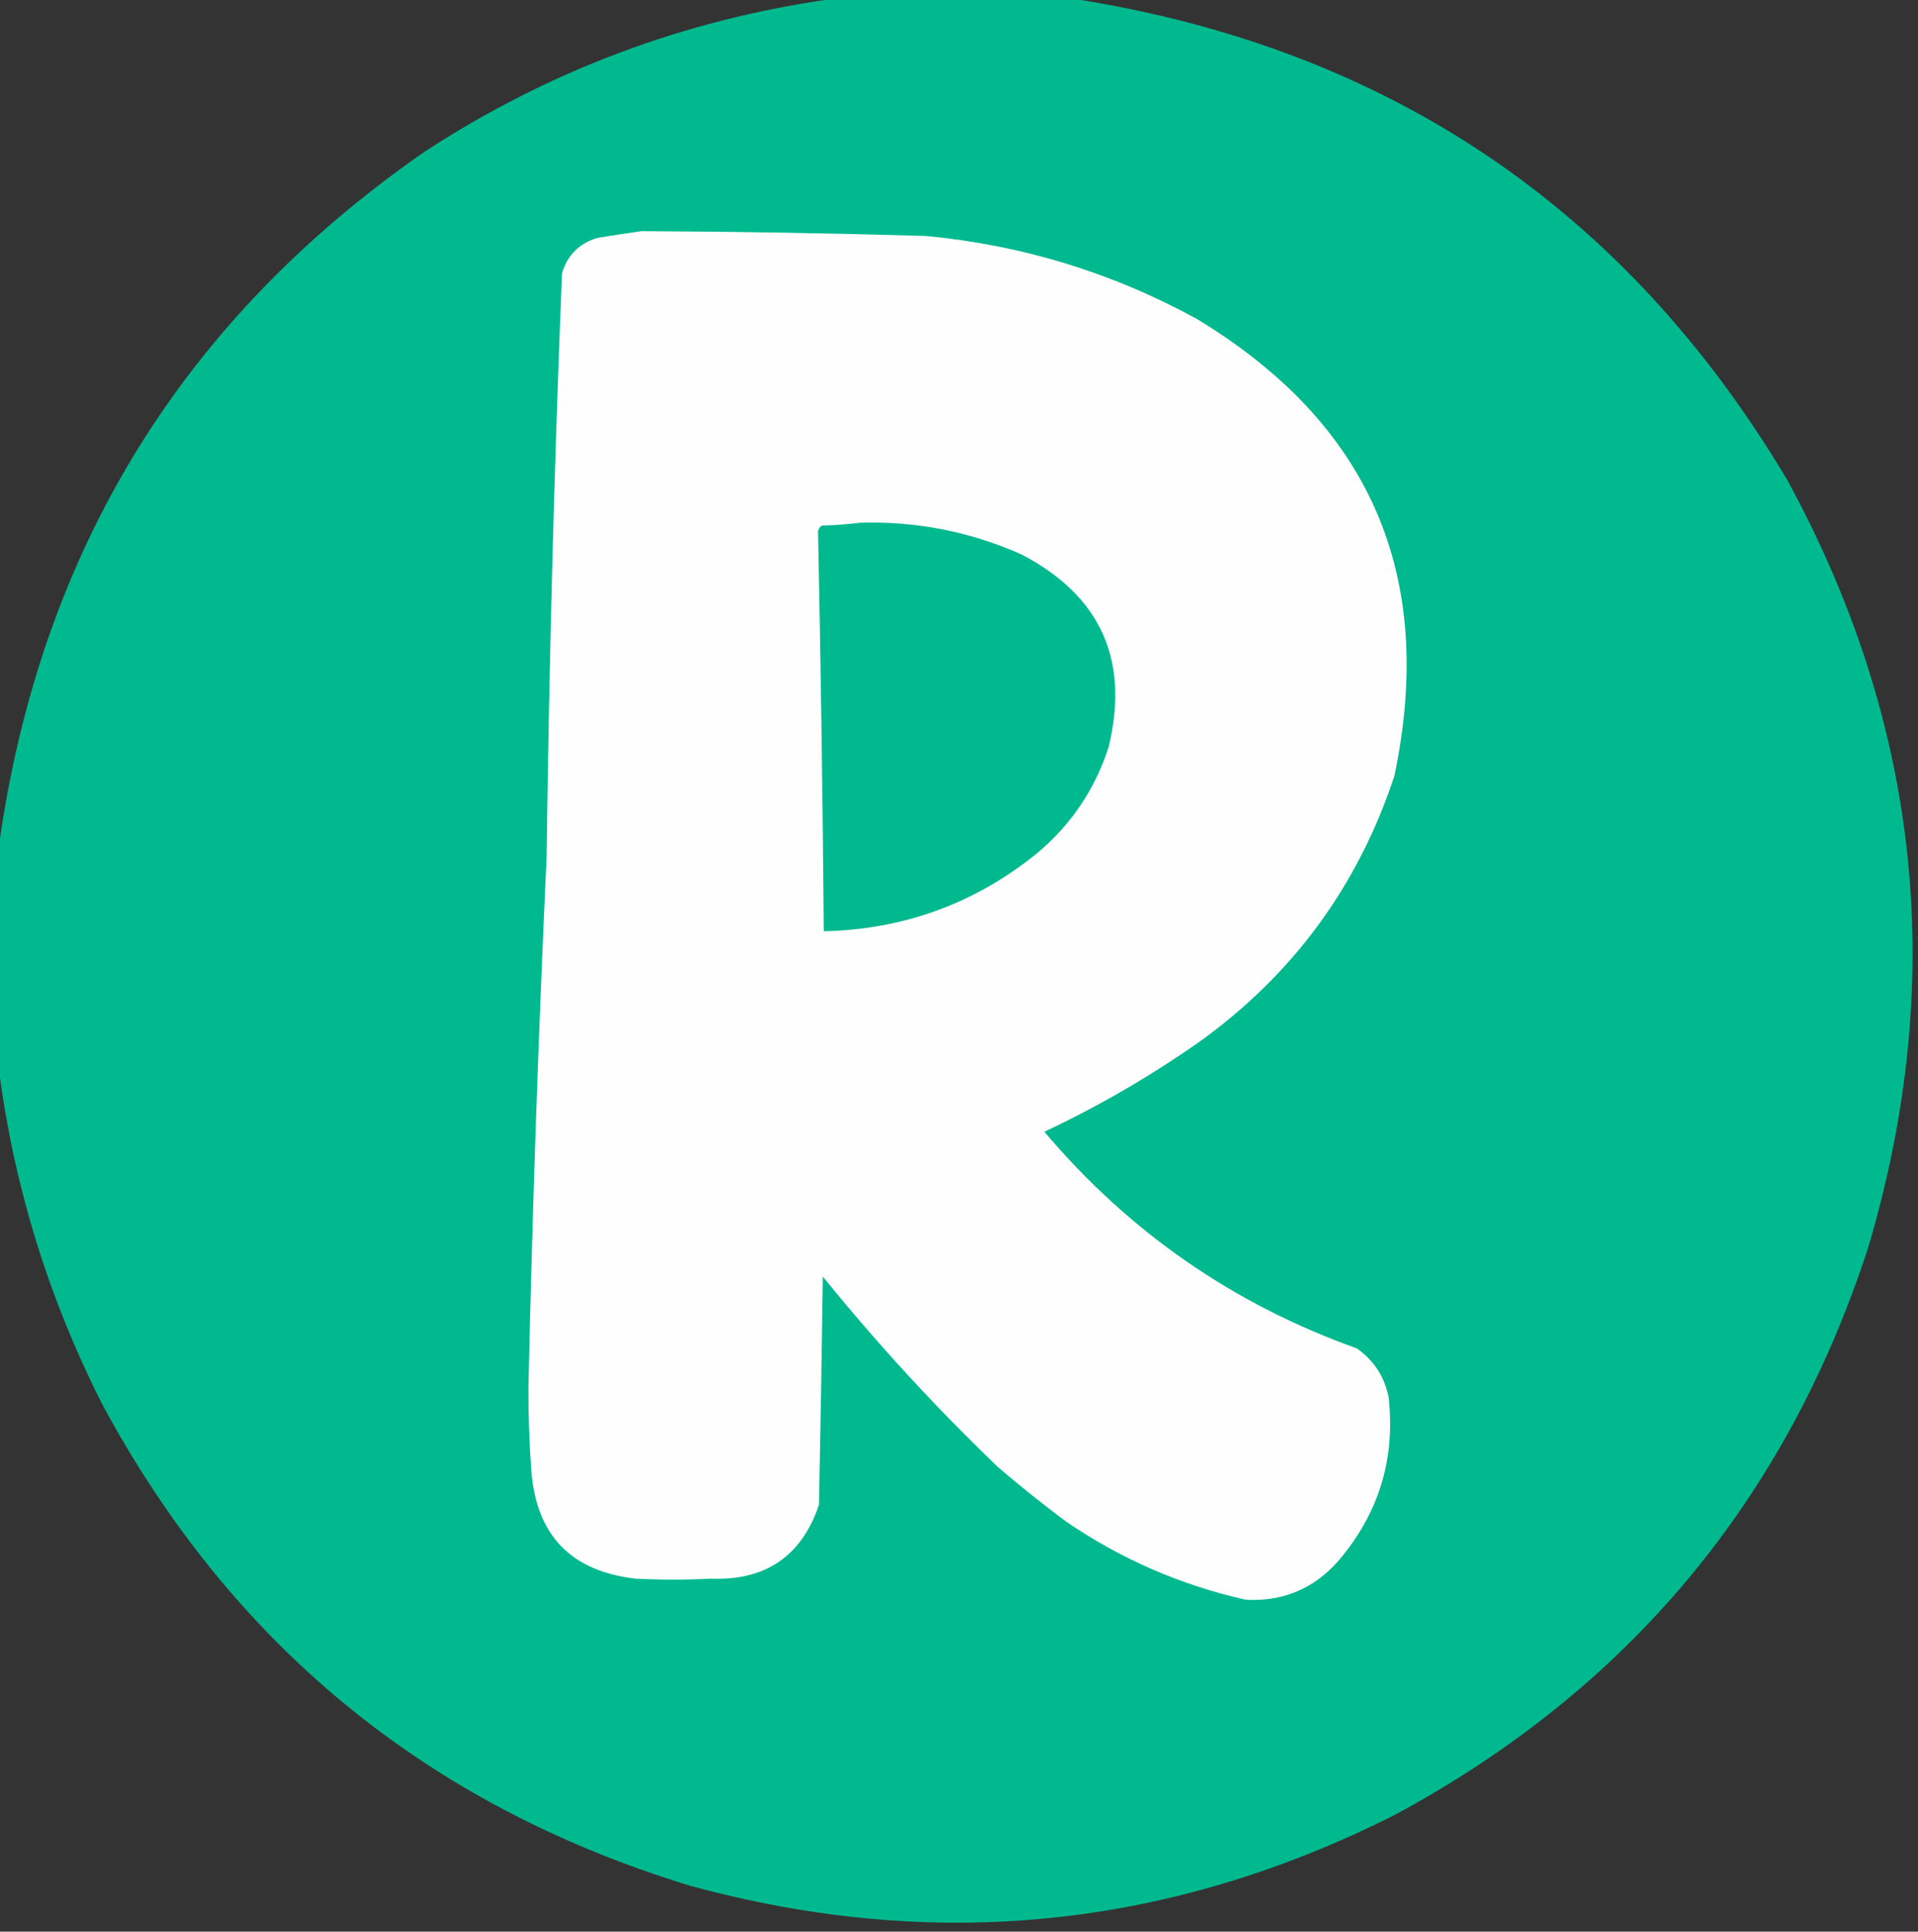
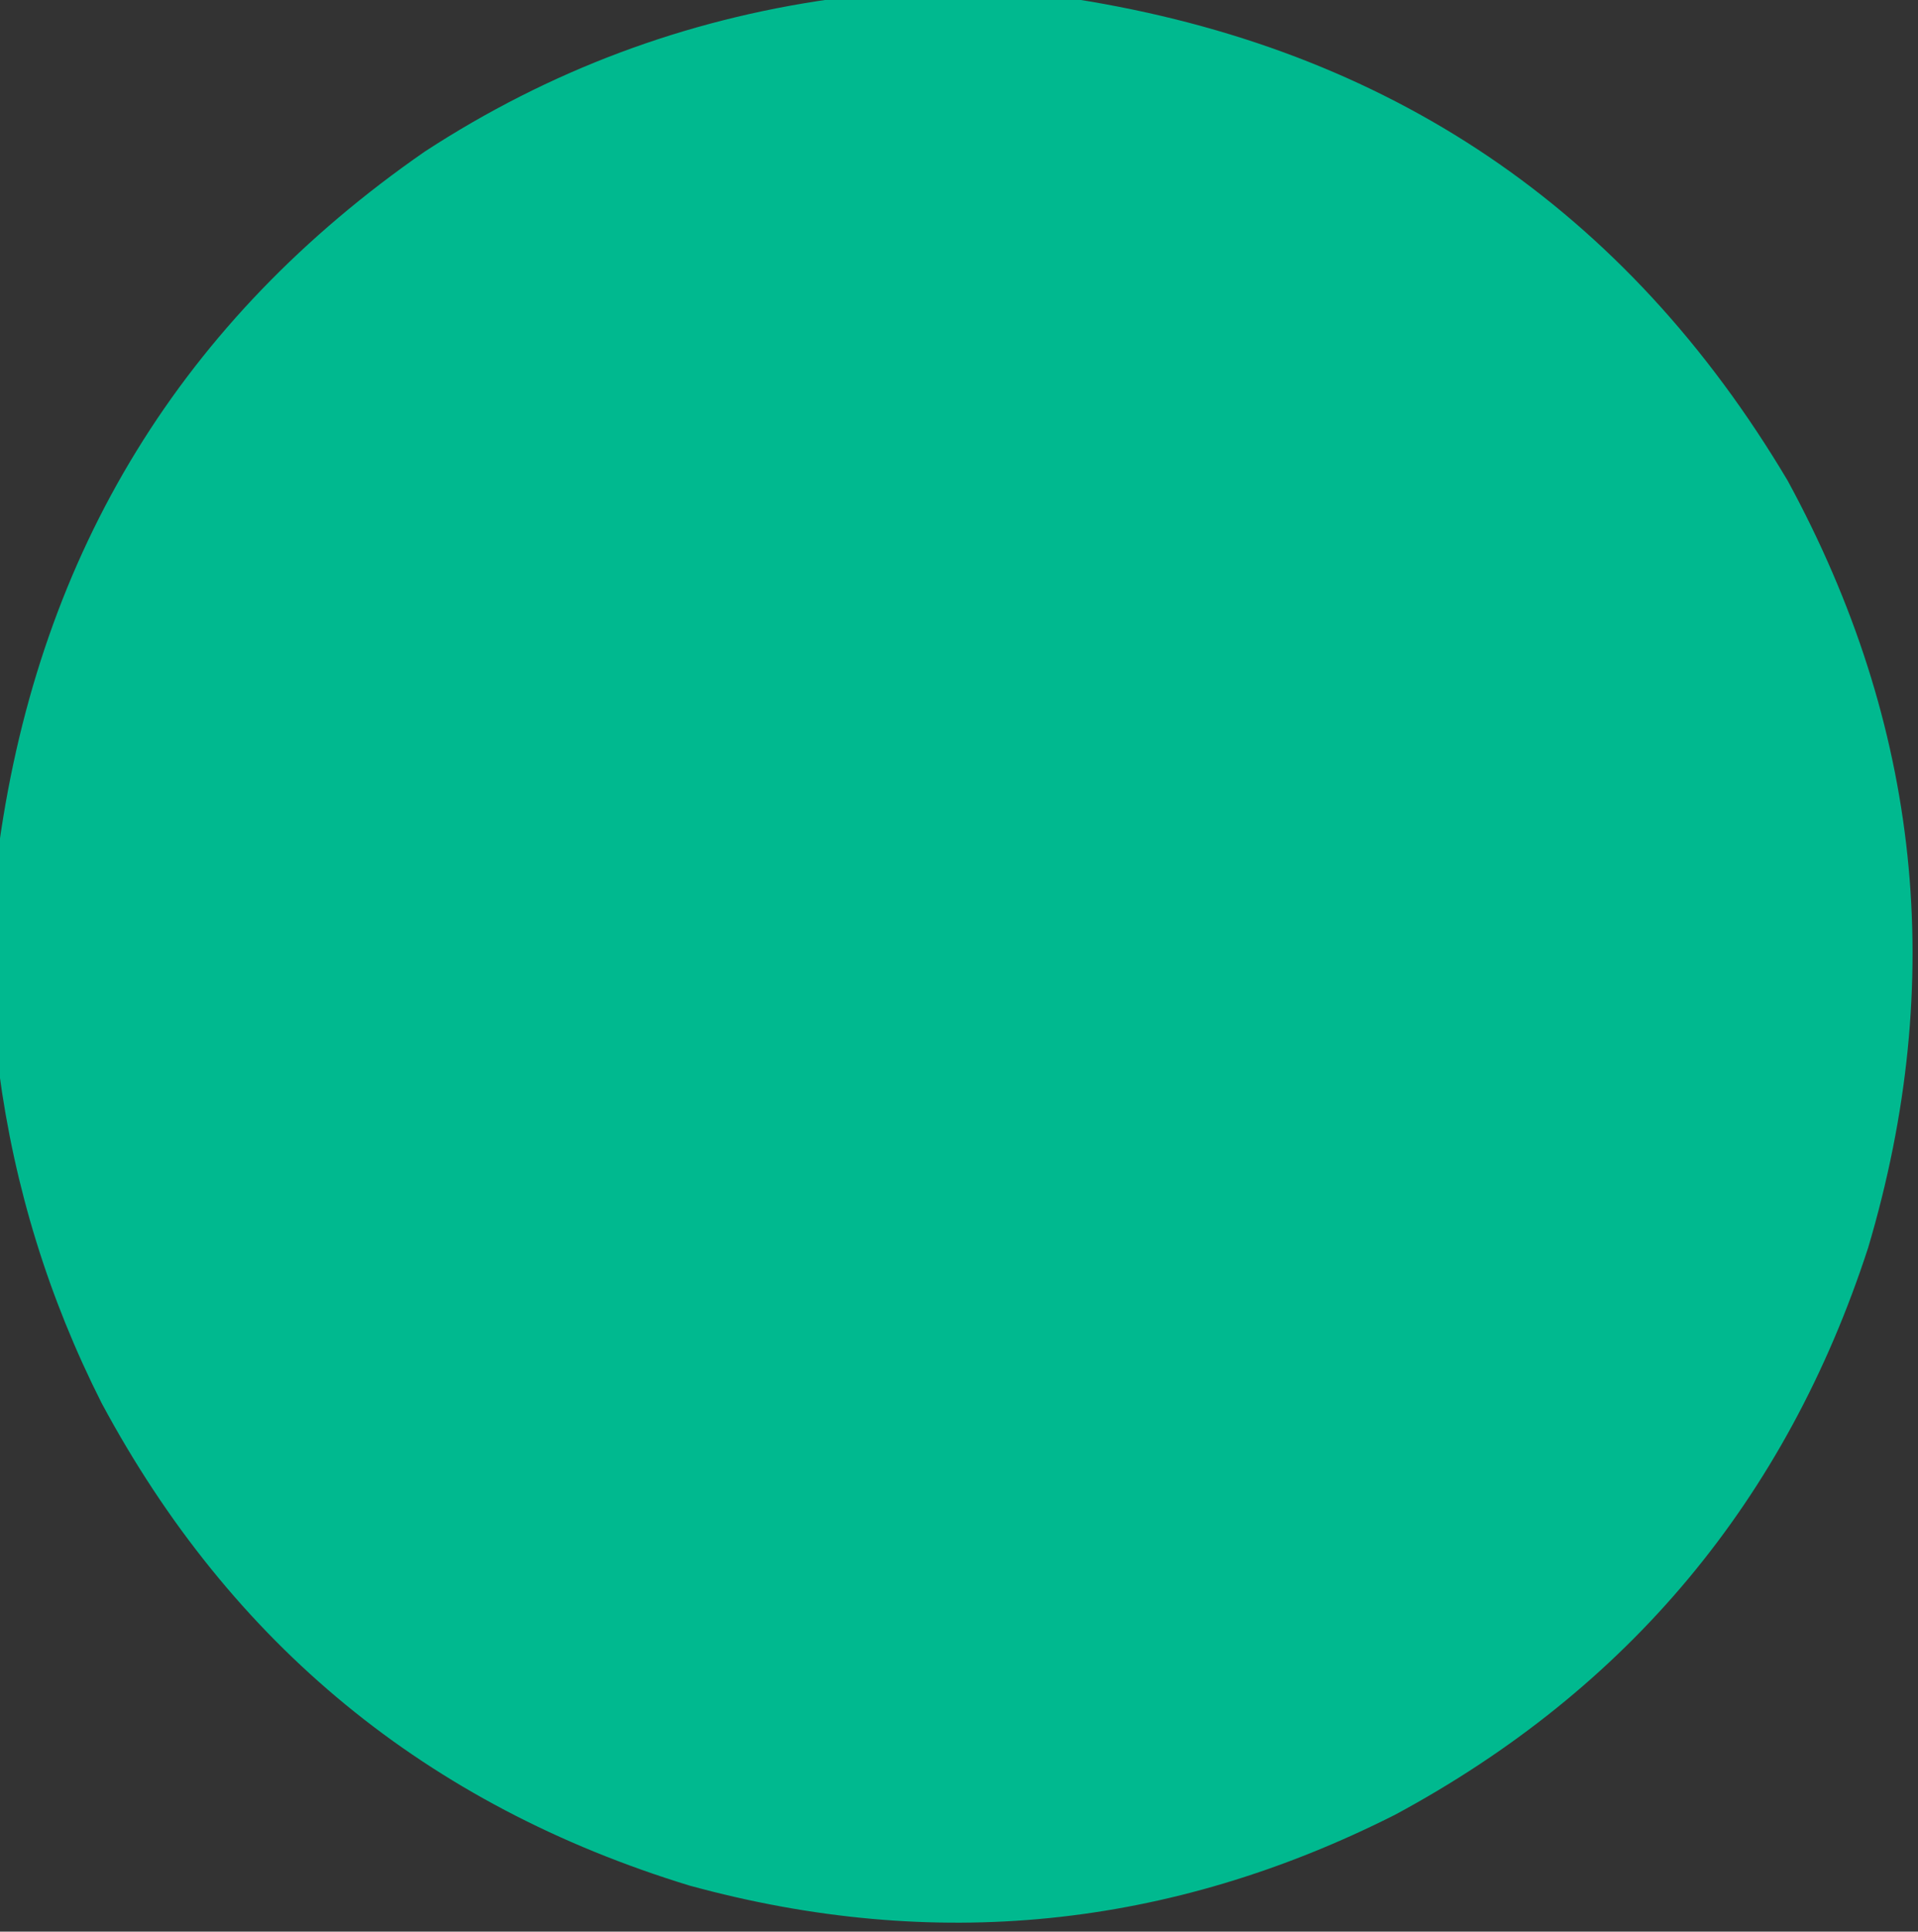
<svg xmlns="http://www.w3.org/2000/svg" version="1.1" width="1000px" height="1007px" style="shape-rendering:geometricPrecision; text-rendering:geometricPrecision; image-rendering:optimizeQuality; fill-rule:evenodd; clip-rule:evenodd">
  <rect width="100%" height="100%" fill="#333333" stroke="none" />
  <g>
    <path style="opacity:0.997" fill="#00b98f" d="M 433.5,-0.5 C 475.833,-0.5 518.167,-0.5 560.5,-0.5C 724.003,25.282 847.836,108.949 932,250.5C 1001.34,377.927 1015.34,511.26 974,650.5C 931.207,781.963 849.04,880.463 727.5,946C 609.669,1005.57 487.002,1017.91 359.5,983C 222.694,941.177 120.527,857.344 53,731.5C 25.377,676.803 7.544,619.136 -0.5,558.5C -0.5,519.167 -0.5,479.833 -0.5,440.5C 21.034,287.174 95.034,166.674 221.5,79C 286.234,36.809 356.901,10.309 433.5,-0.5 Z" />
  </g>
  <g>
-     <path style="opacity:1" fill="#fefefe" d="M 334.5,120.5 C 383.848,120.741 433.182,121.575 482.5,123C 532.52,127.675 579.52,142.009 623.5,166C 714.416,220.694 748.916,300.194 727,404.5C 708.146,461.681 674.312,507.848 625.5,543C 599.942,560.953 572.942,576.619 544.5,590C 588.646,642.25 642.98,679.916 707.5,703C 716.389,709.272 721.889,717.772 724,728.5C 727.57,760.546 718.904,788.879 698,813.5C 685.096,828.206 668.929,835.039 649.5,834C 615.476,826.317 584.143,812.651 555.5,793C 543.545,784.047 531.878,774.713 520.5,765C 487.79,733.634 457.29,700.467 429,665.5C 428.465,705.169 427.798,744.836 427,784.5C 417.929,811.309 399.095,824.142 370.5,823C 357.5,823.667 344.5,823.667 331.5,823C 297.692,819.193 279.525,800.359 277,766.5C 275.963,752.189 275.463,737.856 275.5,723.5C 277.54,631.129 280.707,538.796 285,446.5C 286.269,345.128 288.935,243.795 293,142.5C 295.807,133.026 301.974,126.86 311.5,124C 319.297,122.738 326.964,121.571 334.5,120.5 Z" />
-   </g>
+     </g>
  <g>
-     <path style="opacity:1" fill="#01b98f" d="M 448.5,272.5 C 477.793,271.659 505.793,277.159 532.5,289C 573.849,310.537 589.015,344.037 578,389.5C 570.871,411.58 558.371,430.08 540.5,445C 508.24,471.036 471.24,484.536 429.5,485.5C 428.941,415.981 427.941,346.481 426.5,277C 426.755,275.674 427.422,274.674 428.5,274C 435.346,273.828 442.013,273.328 448.5,272.5 Z" />
-   </g>
+     </g>
</svg>